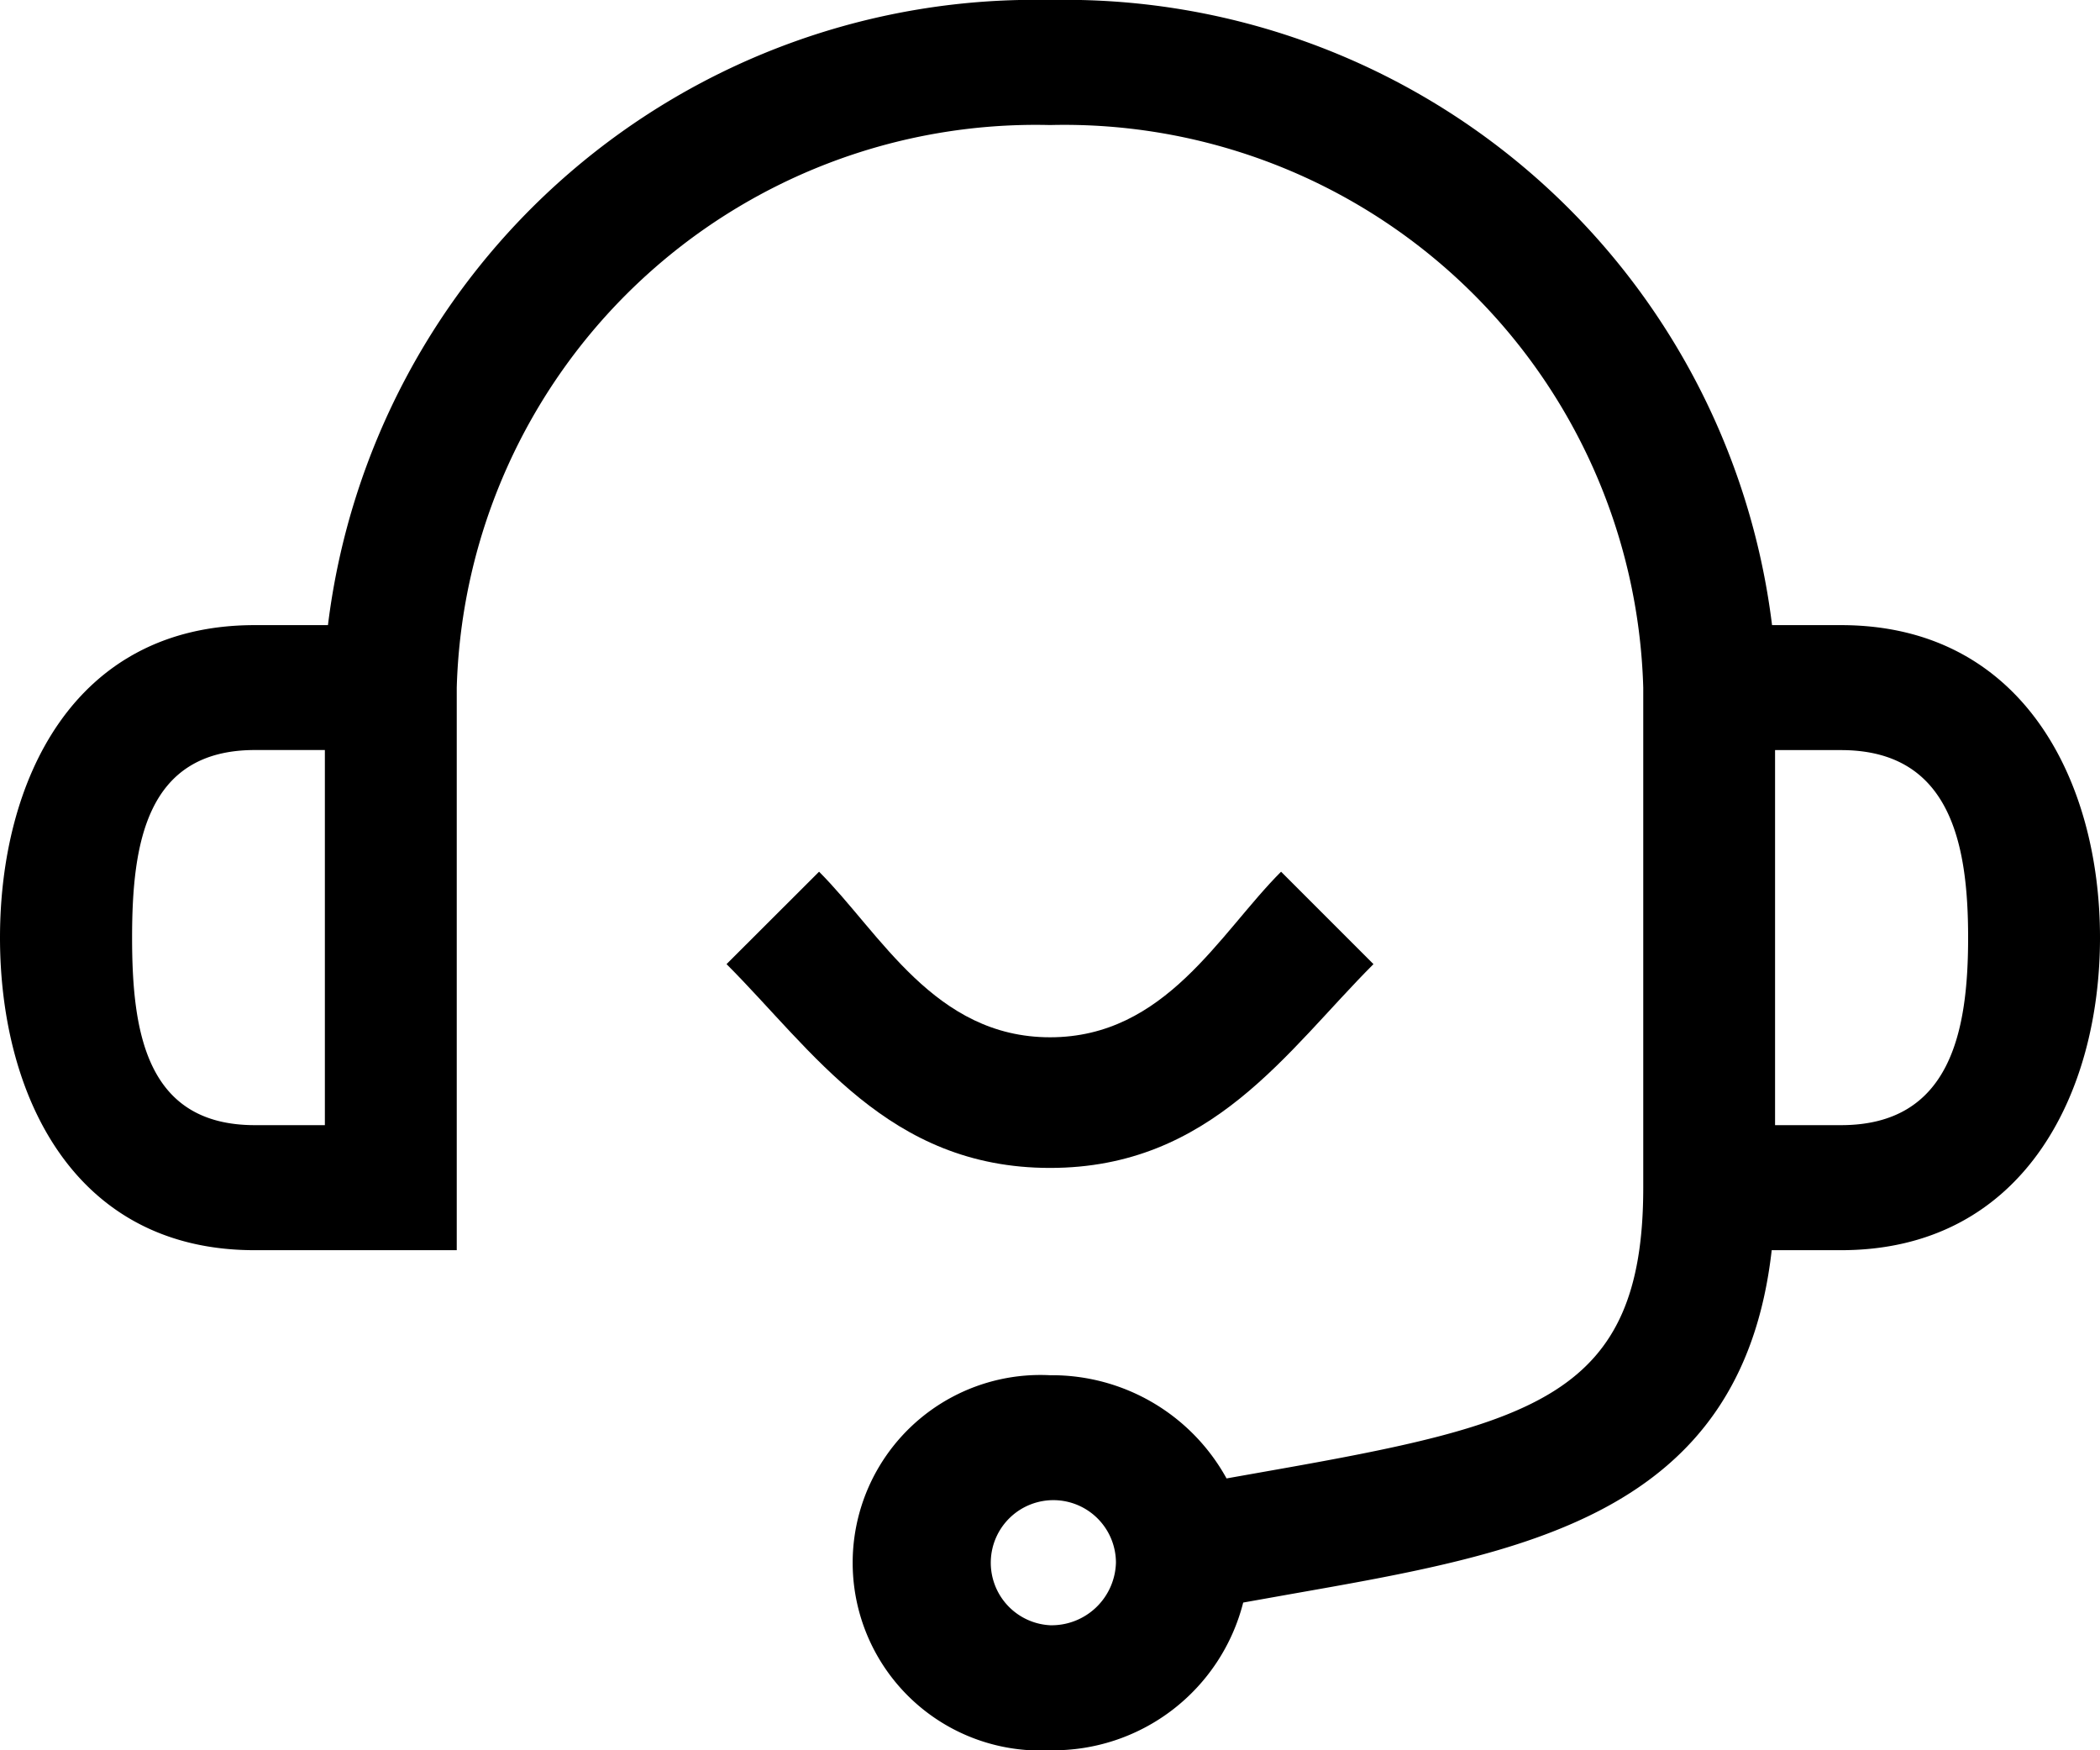
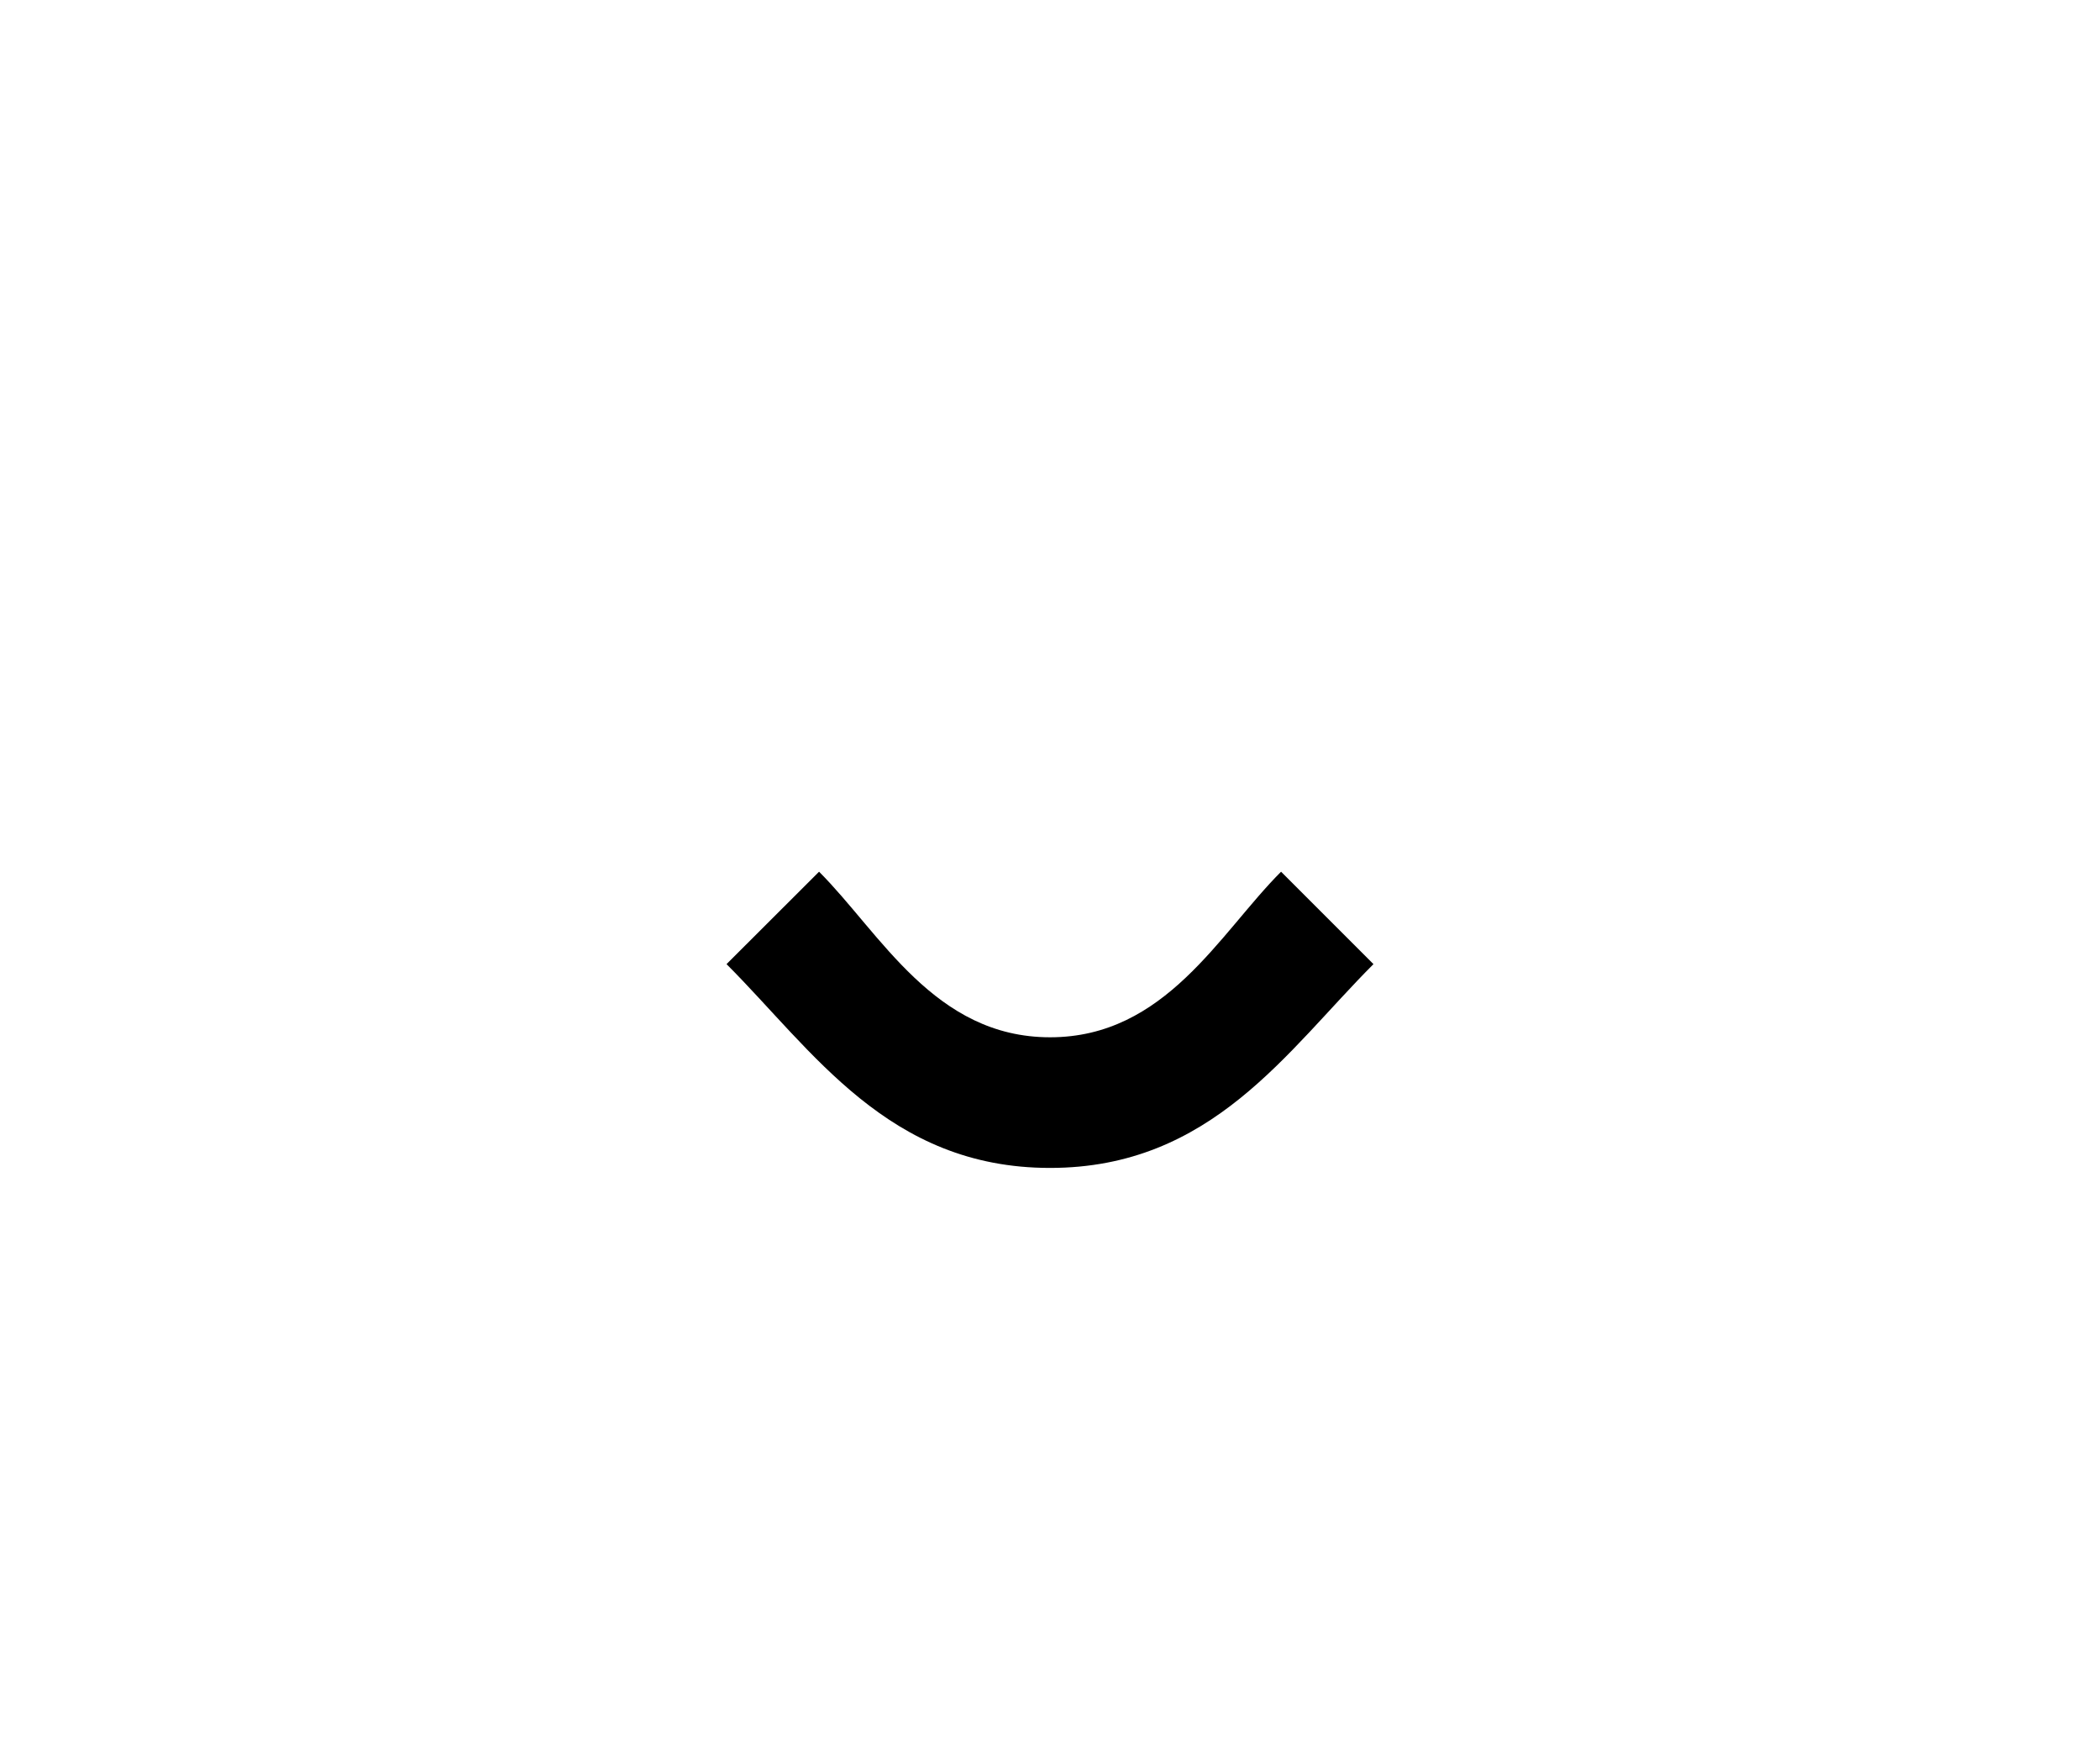
<svg xmlns="http://www.w3.org/2000/svg" width="30" height="25" viewBox="0 0 30 25">
  <g id="call-center" transform="translate(-1 -46)">
-     <path id="Path_12173" data-name="Path 12173" d="M27.3,54.929h-.985A10.174,10.174,0,0,0,16,46,10.174,10.174,0,0,0,5.685,54.929H4.637C2.041,54.929,1,57.161,1,59.393s1.041,4.464,3.637,4.464H7.525V55.821A8.274,8.274,0,0,1,16,47.786a8.274,8.274,0,0,1,8.475,8.036v7.143c0,2.984-1.556,3.377-5.389,4.052l-.564.1A2.847,2.847,0,0,0,16,65.643,2.682,2.682,0,1,0,16,71a2.8,2.8,0,0,0,2.76-2.11l.669-.119c3.3-.582,6.45-1.1,6.881-4.914h.99c2.6,0,3.7-2.232,3.7-4.464S29.9,54.929,27.3,54.929ZM5.641,62.071h-1c-1.558,0-1.754-1.339-1.754-2.679s.2-2.679,1.754-2.679h1ZM16,69.214a.894.894,0,1,1,.942-.893A.919.919,0,0,1,16,69.214Zm11.3-7.143h-.942V56.714H27.3c1.565,0,1.816,1.339,1.816,2.679S28.866,62.071,27.3,62.071Z" transform="translate(0 0)" />
    <path id="Path_12175" data-name="Path 12175" d="M181.754,257.361c1.233,1.233,2.31,2.911,4.621,2.911s3.388-1.679,4.621-2.911l-1.32-1.32c-.88.88-1.65,2.365-3.3,2.365s-2.421-1.485-3.3-2.365Z" transform="translate(-170.375 -197.59)" />
  </g>
</svg>